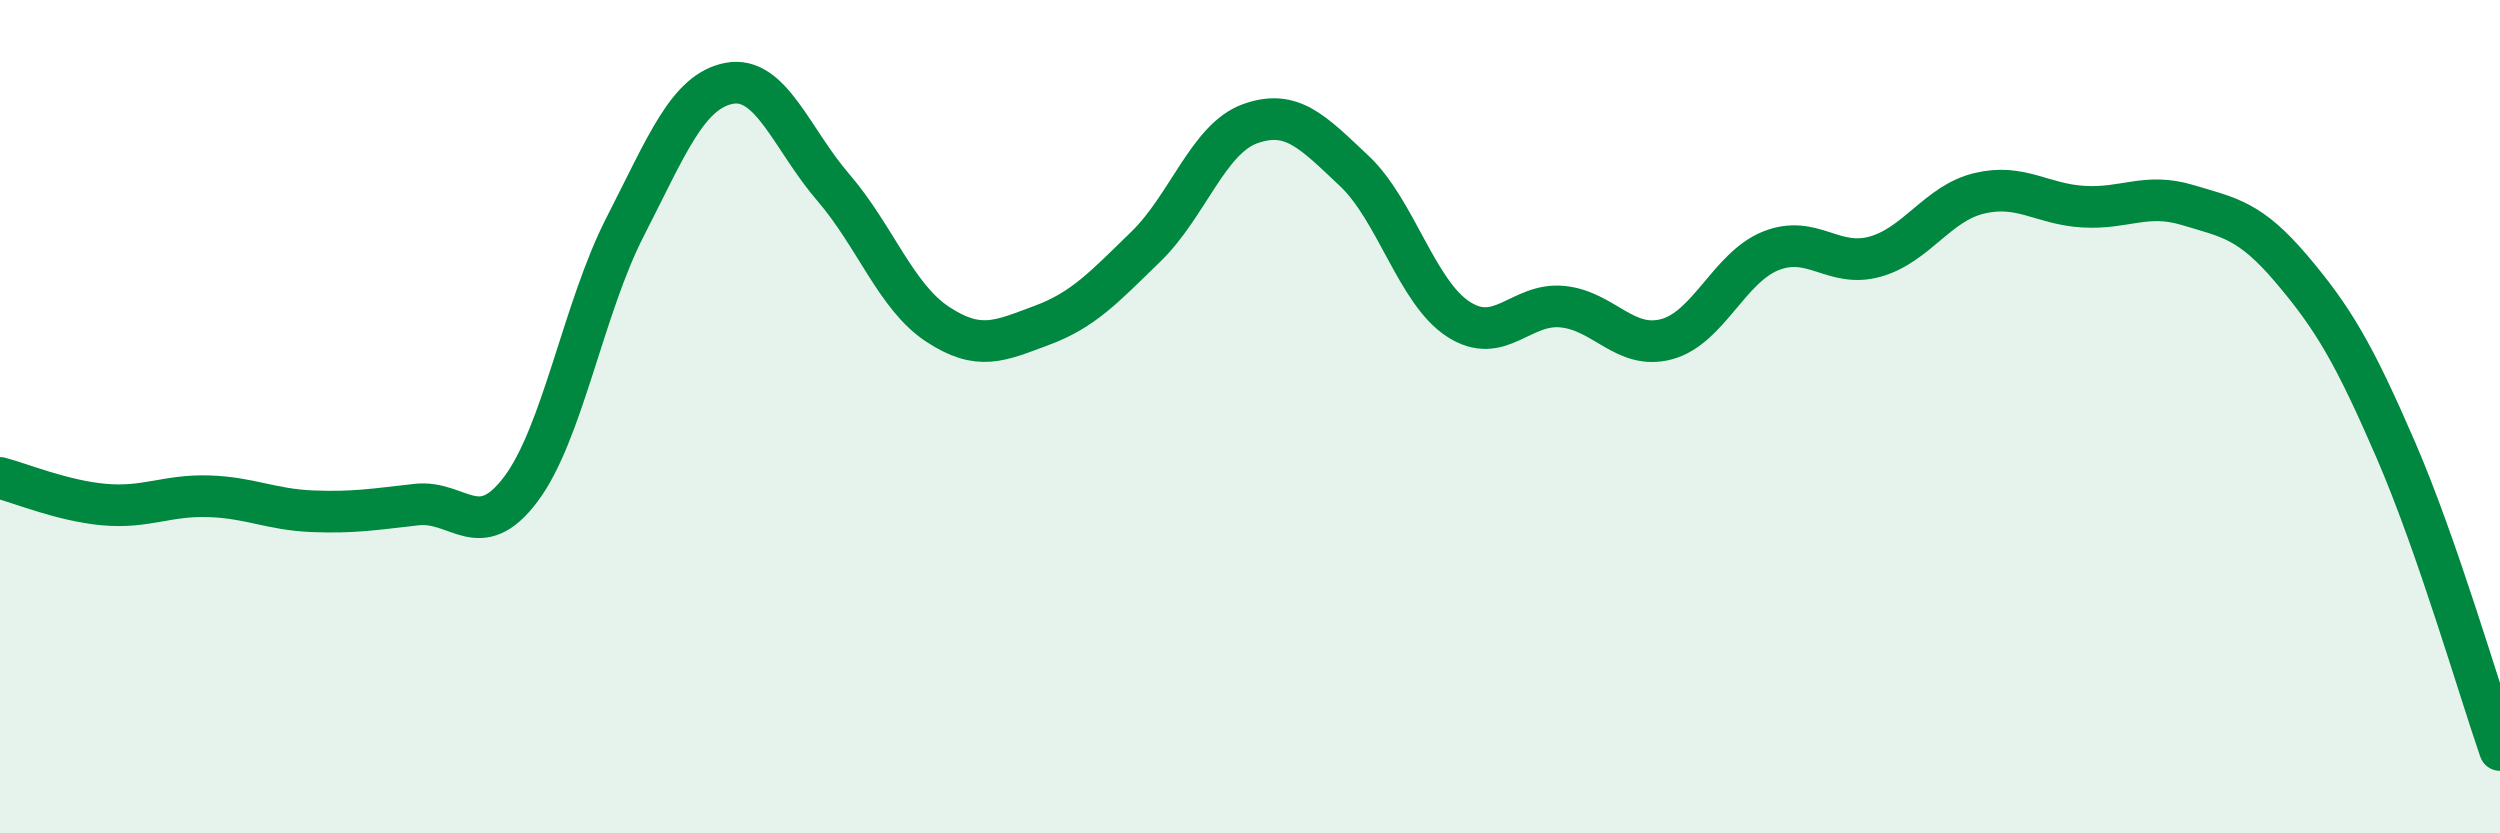
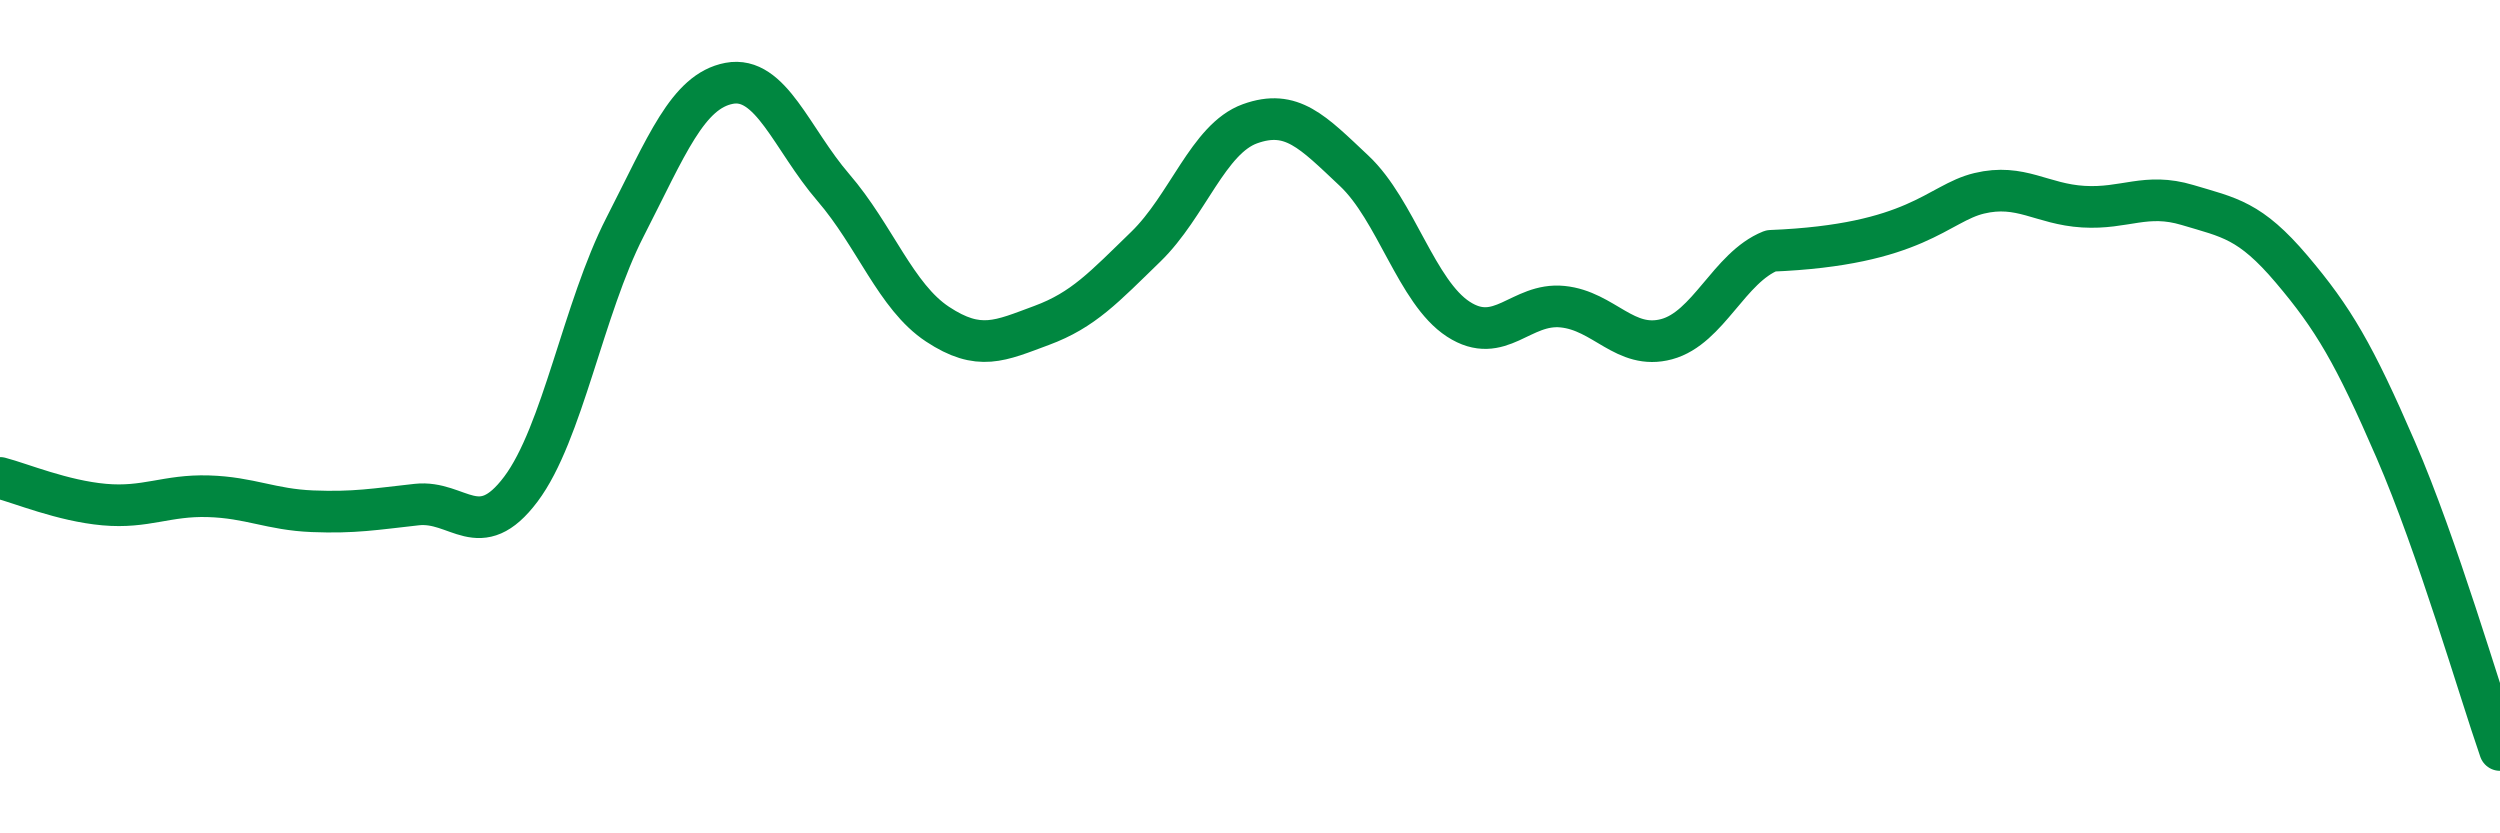
<svg xmlns="http://www.w3.org/2000/svg" width="60" height="20" viewBox="0 0 60 20">
-   <path d="M 0,11.47 C 0.5,11.6 1.5,12.02 2.5,12.11 C 3.5,12.2 4,11.88 5,11.91 C 6,11.94 6.5,12.23 7.5,12.27 C 8.5,12.31 9,12.22 10,12.11 C 11,12 11.5,13.07 12.5,11.74 C 13.5,10.41 14,7.4 15,5.45 C 16,3.5 16.5,2.19 17.5,2 C 18.5,1.81 19,3.34 20,4.5 C 21,5.66 21.5,7.12 22.5,7.78 C 23.5,8.44 24,8.18 25,7.81 C 26,7.44 26.5,6.89 27.5,5.92 C 28.5,4.95 29,3.33 30,2.97 C 31,2.61 31.5,3.16 32.5,4.1 C 33.5,5.04 34,7.01 35,7.66 C 36,8.31 36.5,7.26 37.5,7.36 C 38.5,7.46 39,8.41 40,8.14 C 41,7.87 41.5,6.42 42.5,6.02 C 43.5,5.62 44,6.44 45,6.16 C 46,5.88 46.5,4.88 47.5,4.64 C 48.5,4.4 49,4.9 50,4.96 C 51,5.02 51.5,4.62 52.5,4.92 C 53.5,5.22 54,5.28 55,6.46 C 56,7.64 56.5,8.49 57.5,10.8 C 58.5,13.11 59.5,16.56 60,18L60 20L0 20Z" fill="#008740" opacity="0.1" stroke-linecap="round" stroke-linejoin="round" />
-   <path d="M 0,11.47 C 0.5,11.6 1.5,12.02 2.5,12.11 C 3.5,12.2 4,11.88 5,11.91 C 6,11.94 6.5,12.23 7.5,12.27 C 8.5,12.31 9,12.22 10,12.11 C 11,12 11.5,13.07 12.5,11.74 C 13.5,10.41 14,7.4 15,5.45 C 16,3.5 16.5,2.19 17.5,2 C 18.5,1.81 19,3.34 20,4.5 C 21,5.66 21.5,7.12 22.5,7.78 C 23.5,8.44 24,8.18 25,7.81 C 26,7.44 26.5,6.89 27.5,5.92 C 28.5,4.95 29,3.33 30,2.97 C 31,2.61 31.5,3.16 32.5,4.1 C 33.5,5.04 34,7.01 35,7.66 C 36,8.31 36.5,7.26 37.5,7.36 C 38.5,7.46 39,8.41 40,8.14 C 41,7.87 41.5,6.42 42.5,6.02 C 43.5,5.62 44,6.44 45,6.16 C 46,5.88 46.5,4.88 47.5,4.64 C 48.5,4.4 49,4.9 50,4.96 C 51,5.02 51.5,4.62 52.5,4.92 C 53.5,5.22 54,5.28 55,6.46 C 56,7.64 56.5,8.49 57.5,10.8 C 58.5,13.11 59.5,16.56 60,18" stroke="#008740" stroke-width="1" fill="none" stroke-linecap="round" stroke-linejoin="round" />
+   <path d="M 0,11.47 C 0.5,11.6 1.5,12.02 2.5,12.11 C 3.5,12.2 4,11.88 5,11.91 C 6,11.94 6.5,12.23 7.5,12.27 C 8.5,12.31 9,12.22 10,12.11 C 11,12 11.5,13.07 12.5,11.74 C 13.5,10.41 14,7.4 15,5.45 C 16,3.5 16.5,2.19 17.5,2 C 18.5,1.81 19,3.34 20,4.5 C 21,5.66 21.5,7.12 22.5,7.78 C 23.5,8.44 24,8.18 25,7.81 C 26,7.44 26.5,6.89 27.5,5.92 C 28.5,4.95 29,3.33 30,2.97 C 31,2.61 31.5,3.16 32.5,4.1 C 33.5,5.04 34,7.01 35,7.66 C 36,8.31 36.5,7.26 37.5,7.36 C 38.5,7.46 39,8.41 40,8.14 C 41,7.87 41.5,6.42 42.5,6.02 C 46,5.88 46.5,4.88 47.5,4.64 C 48.5,4.4 49,4.9 50,4.96 C 51,5.02 51.5,4.62 52.5,4.92 C 53.5,5.22 54,5.28 55,6.46 C 56,7.64 56.5,8.49 57.5,10.8 C 58.5,13.11 59.5,16.56 60,18" stroke="#008740" stroke-width="1" fill="none" stroke-linecap="round" stroke-linejoin="round" />
</svg>